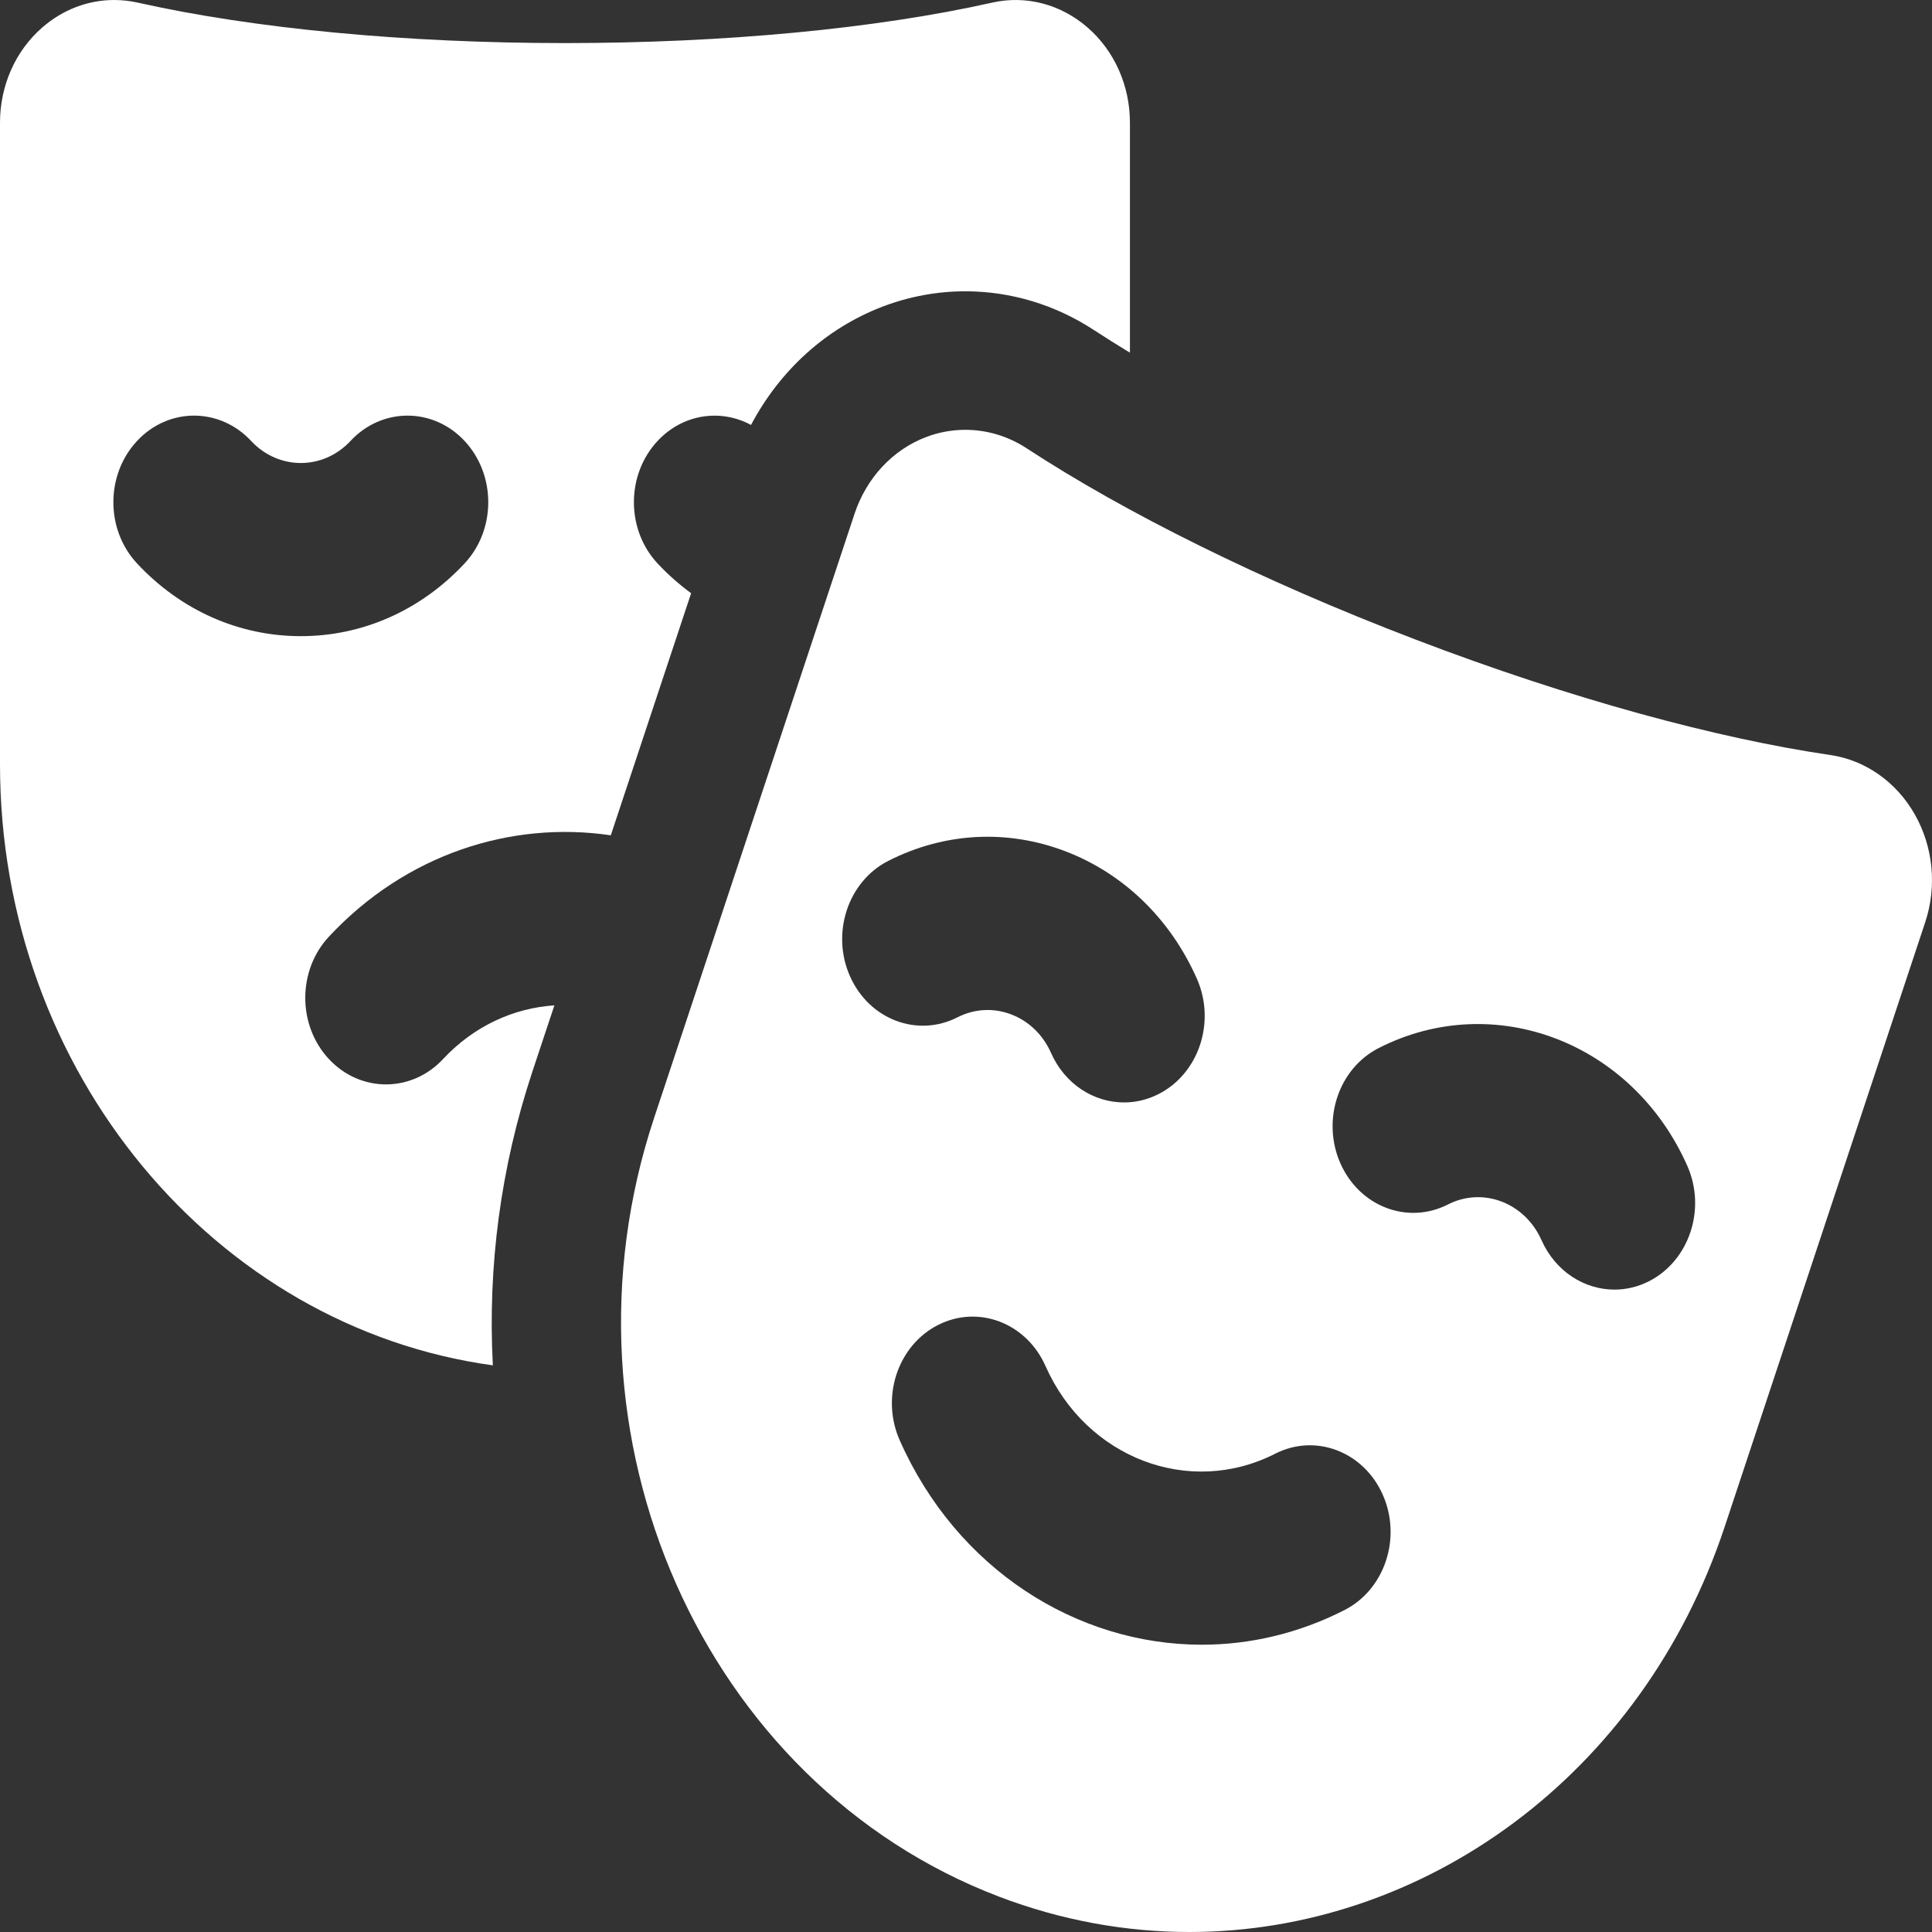
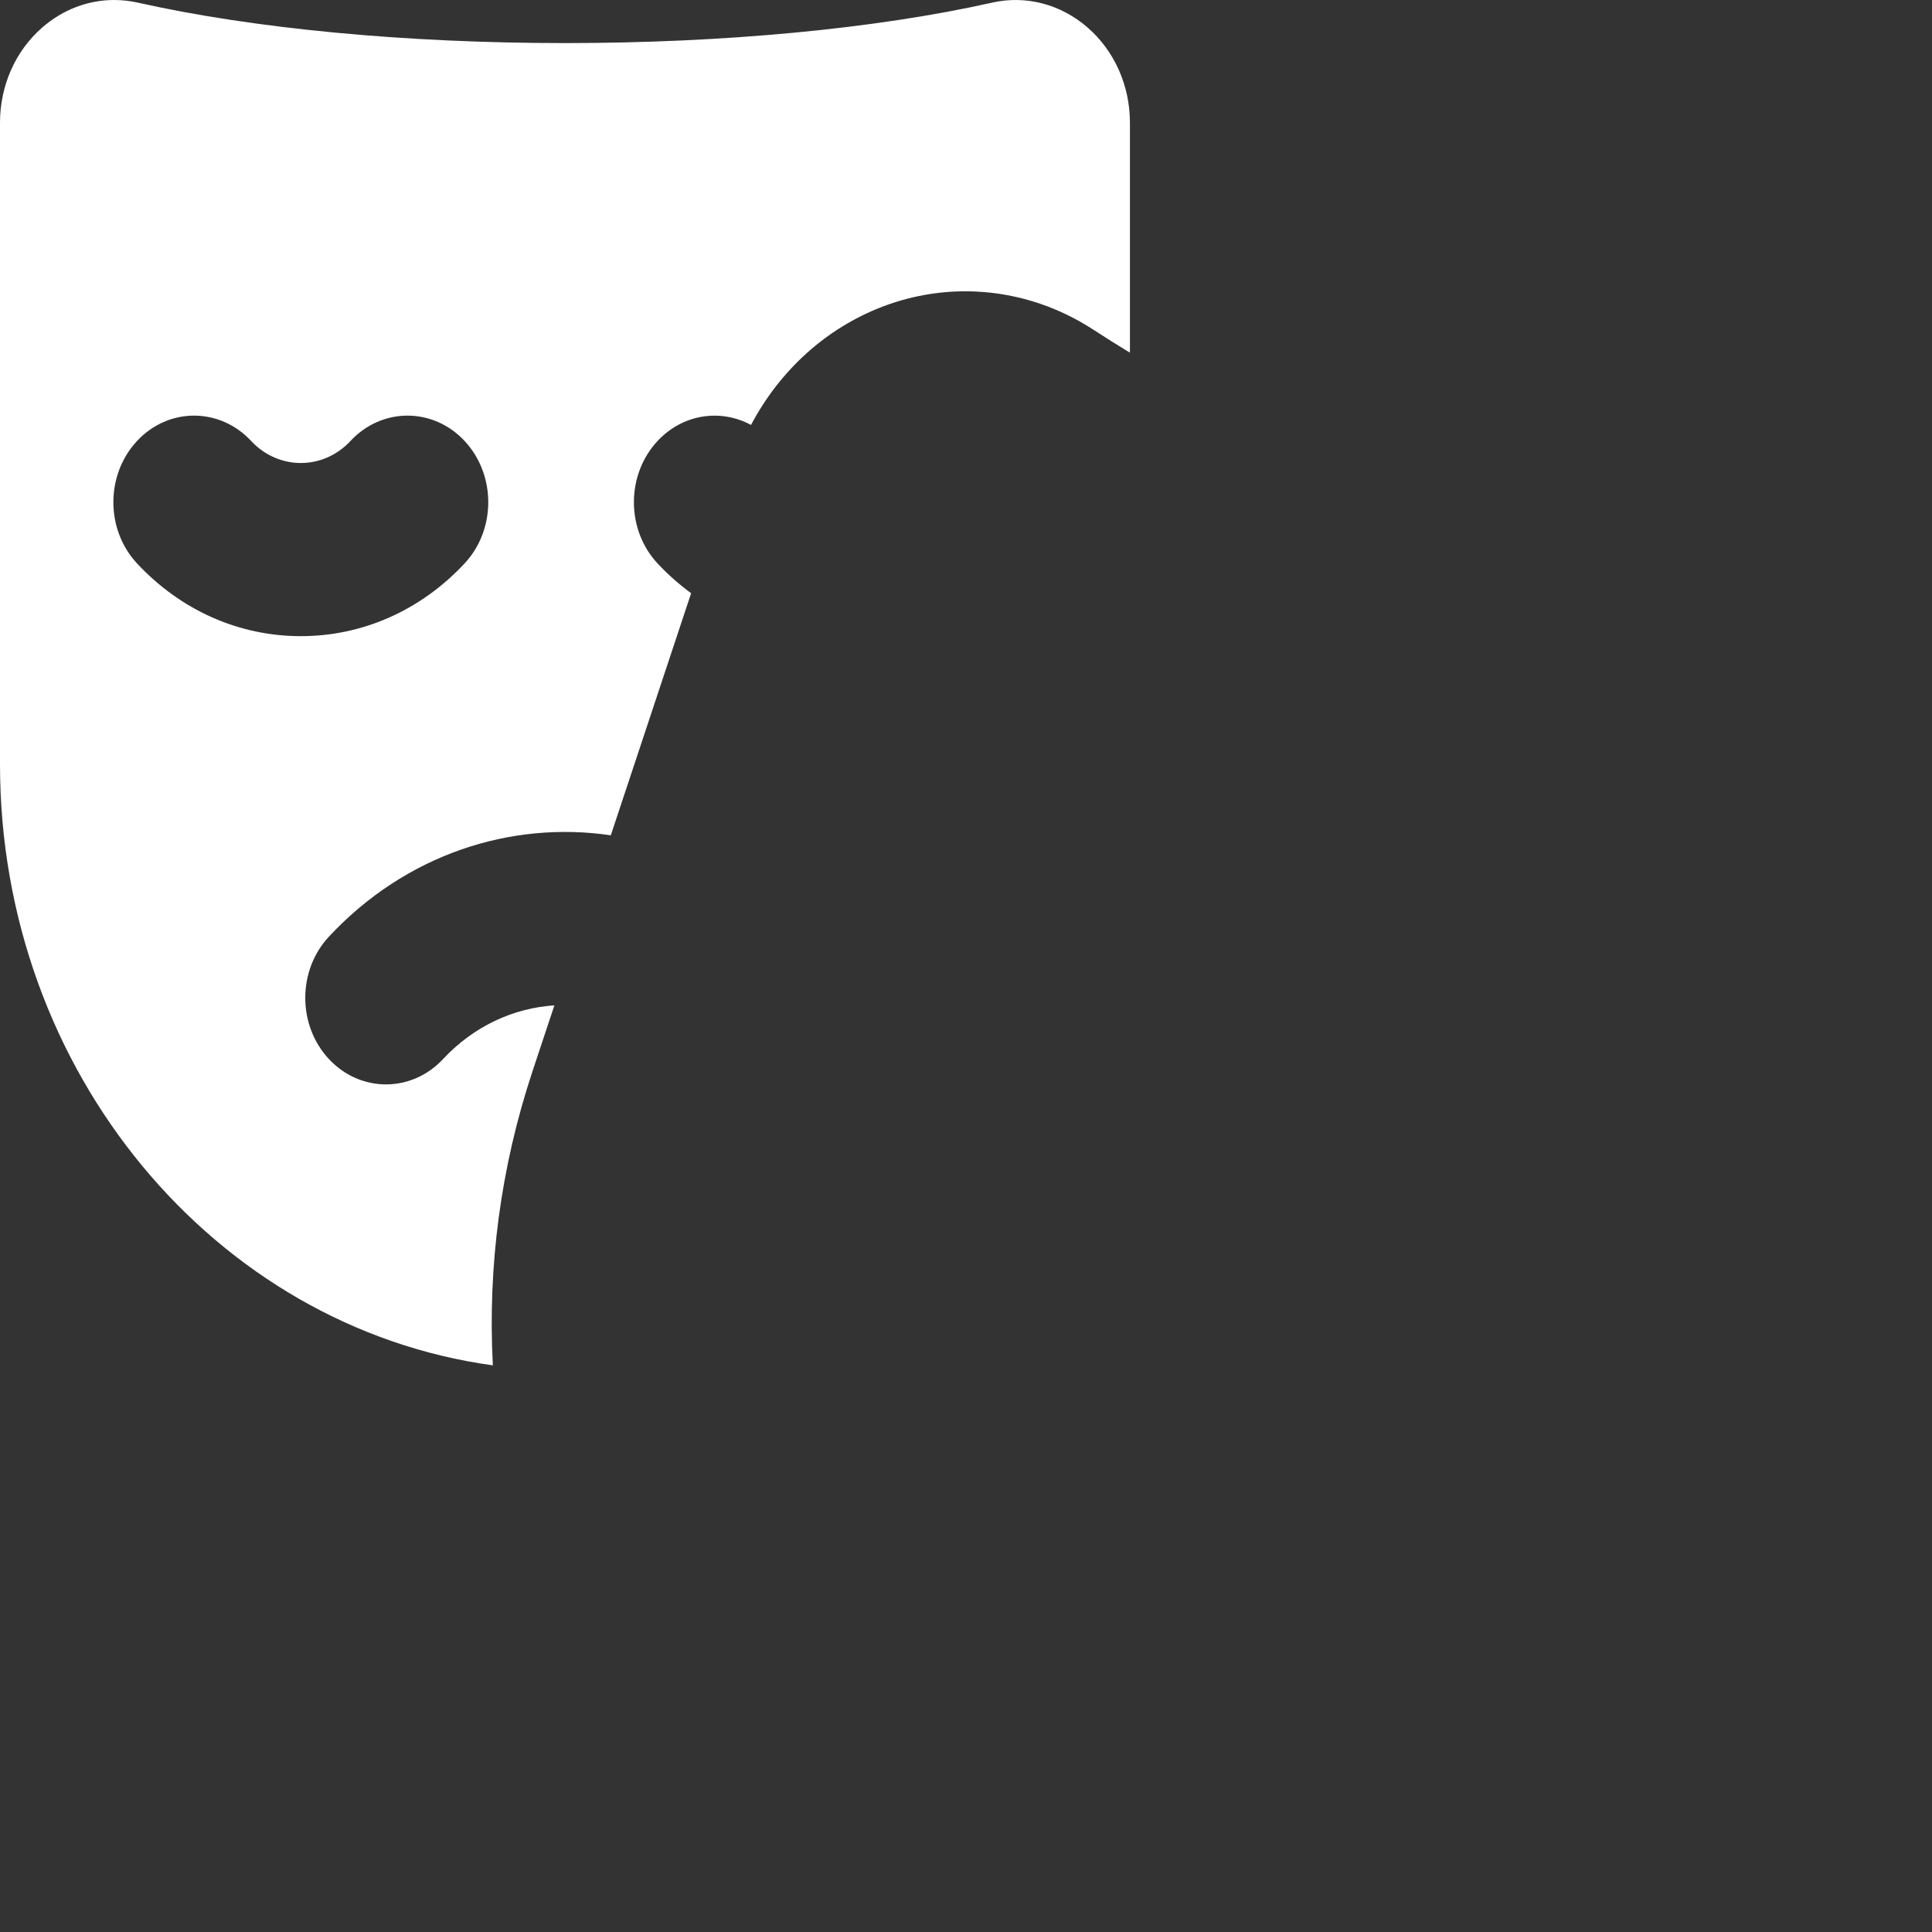
<svg xmlns="http://www.w3.org/2000/svg" width="40" height="40" viewBox="0 0 40 40" fill="none">
  <rect x="0" y="0" width="40" height="40" fill="#333333" stroke="none" />
  <path d="M13.614 11.665C12.961 10.965 12.961 9.83 13.614 9.13C14.138 8.568 14.922 8.459 15.549 8.798C16.149 7.663 17.109 6.791 18.279 6.346C18.829 6.137 19.404 6.031 19.987 6.031C20.926 6.031 21.846 6.308 22.648 6.833C22.886 6.988 23.135 7.145 23.394 7.302V2.541C23.394 1.774 23.075 1.056 22.52 0.572C21.963 0.086 21.242 -0.103 20.543 0.054C18.132 0.595 14.991 0.892 11.697 0.892C8.403 0.892 5.262 0.595 2.852 0.054C2.689 0.018 2.526 0 2.364 0C1.826 0 1.301 0.197 0.874 0.57C0.318 1.054 0 1.773 0 2.541V15.824C0 22.199 4.457 27.479 10.204 28.268C10.095 26.23 10.365 24.169 11.022 22.188L11.478 20.815C10.638 20.87 9.813 21.24 9.173 21.927C8.52 22.626 7.462 22.626 6.81 21.927C6.157 21.227 6.157 20.092 6.81 19.392C8.399 17.688 10.575 16.989 12.646 17.294L14.309 12.282C14.062 12.101 13.83 11.896 13.614 11.665ZM9.619 11.665C8.713 12.636 7.509 13.171 6.228 13.171C4.947 13.171 3.742 12.636 2.837 11.665C2.184 10.965 2.184 9.83 2.837 9.13C3.489 8.43 4.547 8.43 5.2 9.13C5.767 9.738 6.689 9.738 7.256 9.13C7.908 8.43 8.967 8.43 9.619 9.13C10.272 9.83 10.272 10.965 9.619 11.665Z" fill="white" />
-   <path d="M39.645 16.864C39.265 16.192 38.622 15.738 37.896 15.632C35.553 15.289 32.529 14.472 29.314 13.244C26.099 12.017 23.273 10.602 21.255 9.281C20.868 9.028 20.429 8.899 19.987 8.899C19.713 8.899 19.437 8.948 19.173 9.049C18.482 9.312 17.939 9.895 17.693 10.636L13.541 23.15C11.364 29.715 14.56 36.931 20.681 39.267C21.985 39.764 23.316 40 24.624 40C29.461 40 33.994 36.776 35.708 31.609L39.859 19.095C40.105 18.355 40.026 17.535 39.645 16.864ZM17.598 20.212C17.202 19.318 17.556 18.249 18.39 17.824C19.547 17.235 20.849 17.164 22.056 17.624C23.263 18.085 24.23 19.022 24.78 20.263C25.176 21.157 24.822 22.226 23.988 22.651C23.756 22.769 23.512 22.825 23.272 22.825C22.647 22.825 22.047 22.447 21.761 21.801C21.595 21.425 21.301 21.141 20.935 21.002C20.57 20.862 20.175 20.884 19.824 21.062C18.991 21.487 17.994 21.107 17.598 20.212ZM27.836 33.335C26.882 33.821 25.874 34.052 24.881 34.052C22.294 34.052 19.809 32.489 18.628 29.82C18.231 28.927 18.586 27.857 19.42 27.433C20.253 27.008 21.25 27.388 21.646 28.282C22.491 30.189 24.624 31.003 26.402 30.097C27.236 29.672 28.233 30.053 28.629 30.947C29.025 31.841 28.67 32.91 27.836 33.335ZM34.142 26.526C33.91 26.644 33.666 26.7 33.426 26.7C32.801 26.7 32.202 26.322 31.915 25.676C31.571 24.9 30.702 24.568 29.978 24.937C29.145 25.362 28.148 24.982 27.752 24.087C27.356 23.193 27.71 22.124 28.544 21.699C30.932 20.482 33.799 21.576 34.934 24.138C35.33 25.032 34.975 26.101 34.142 26.526Z" fill="white" />
</svg>